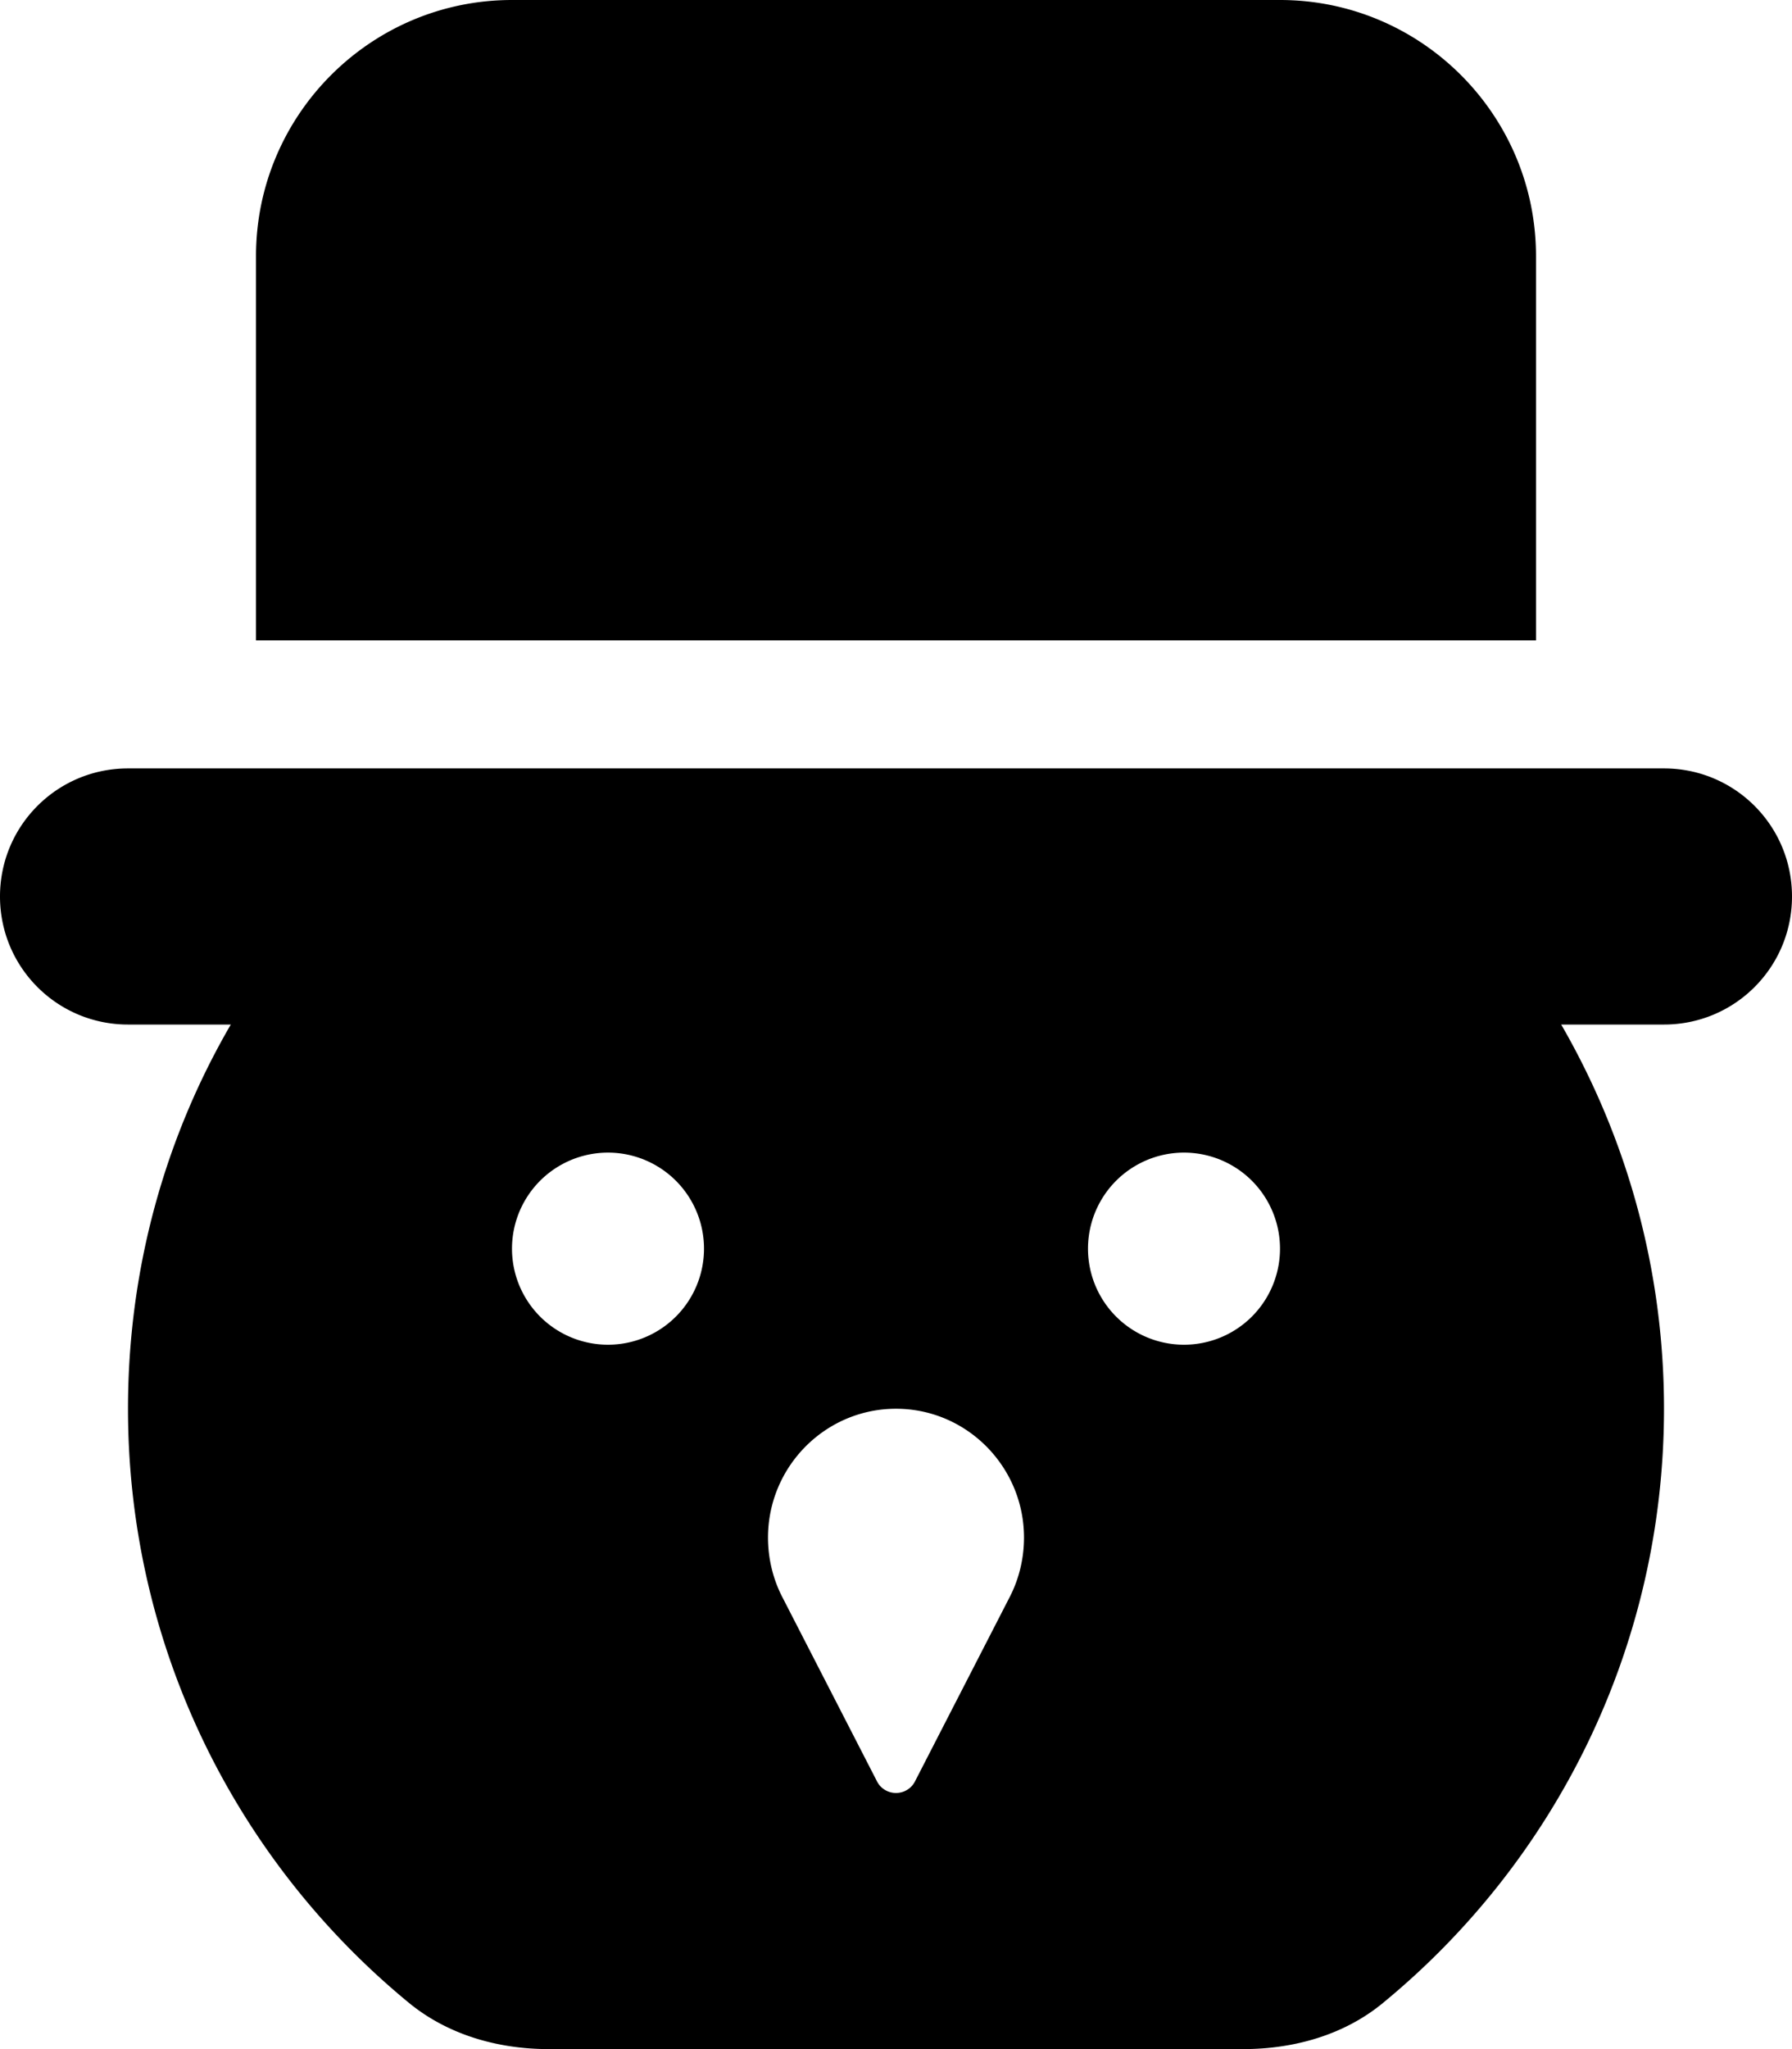
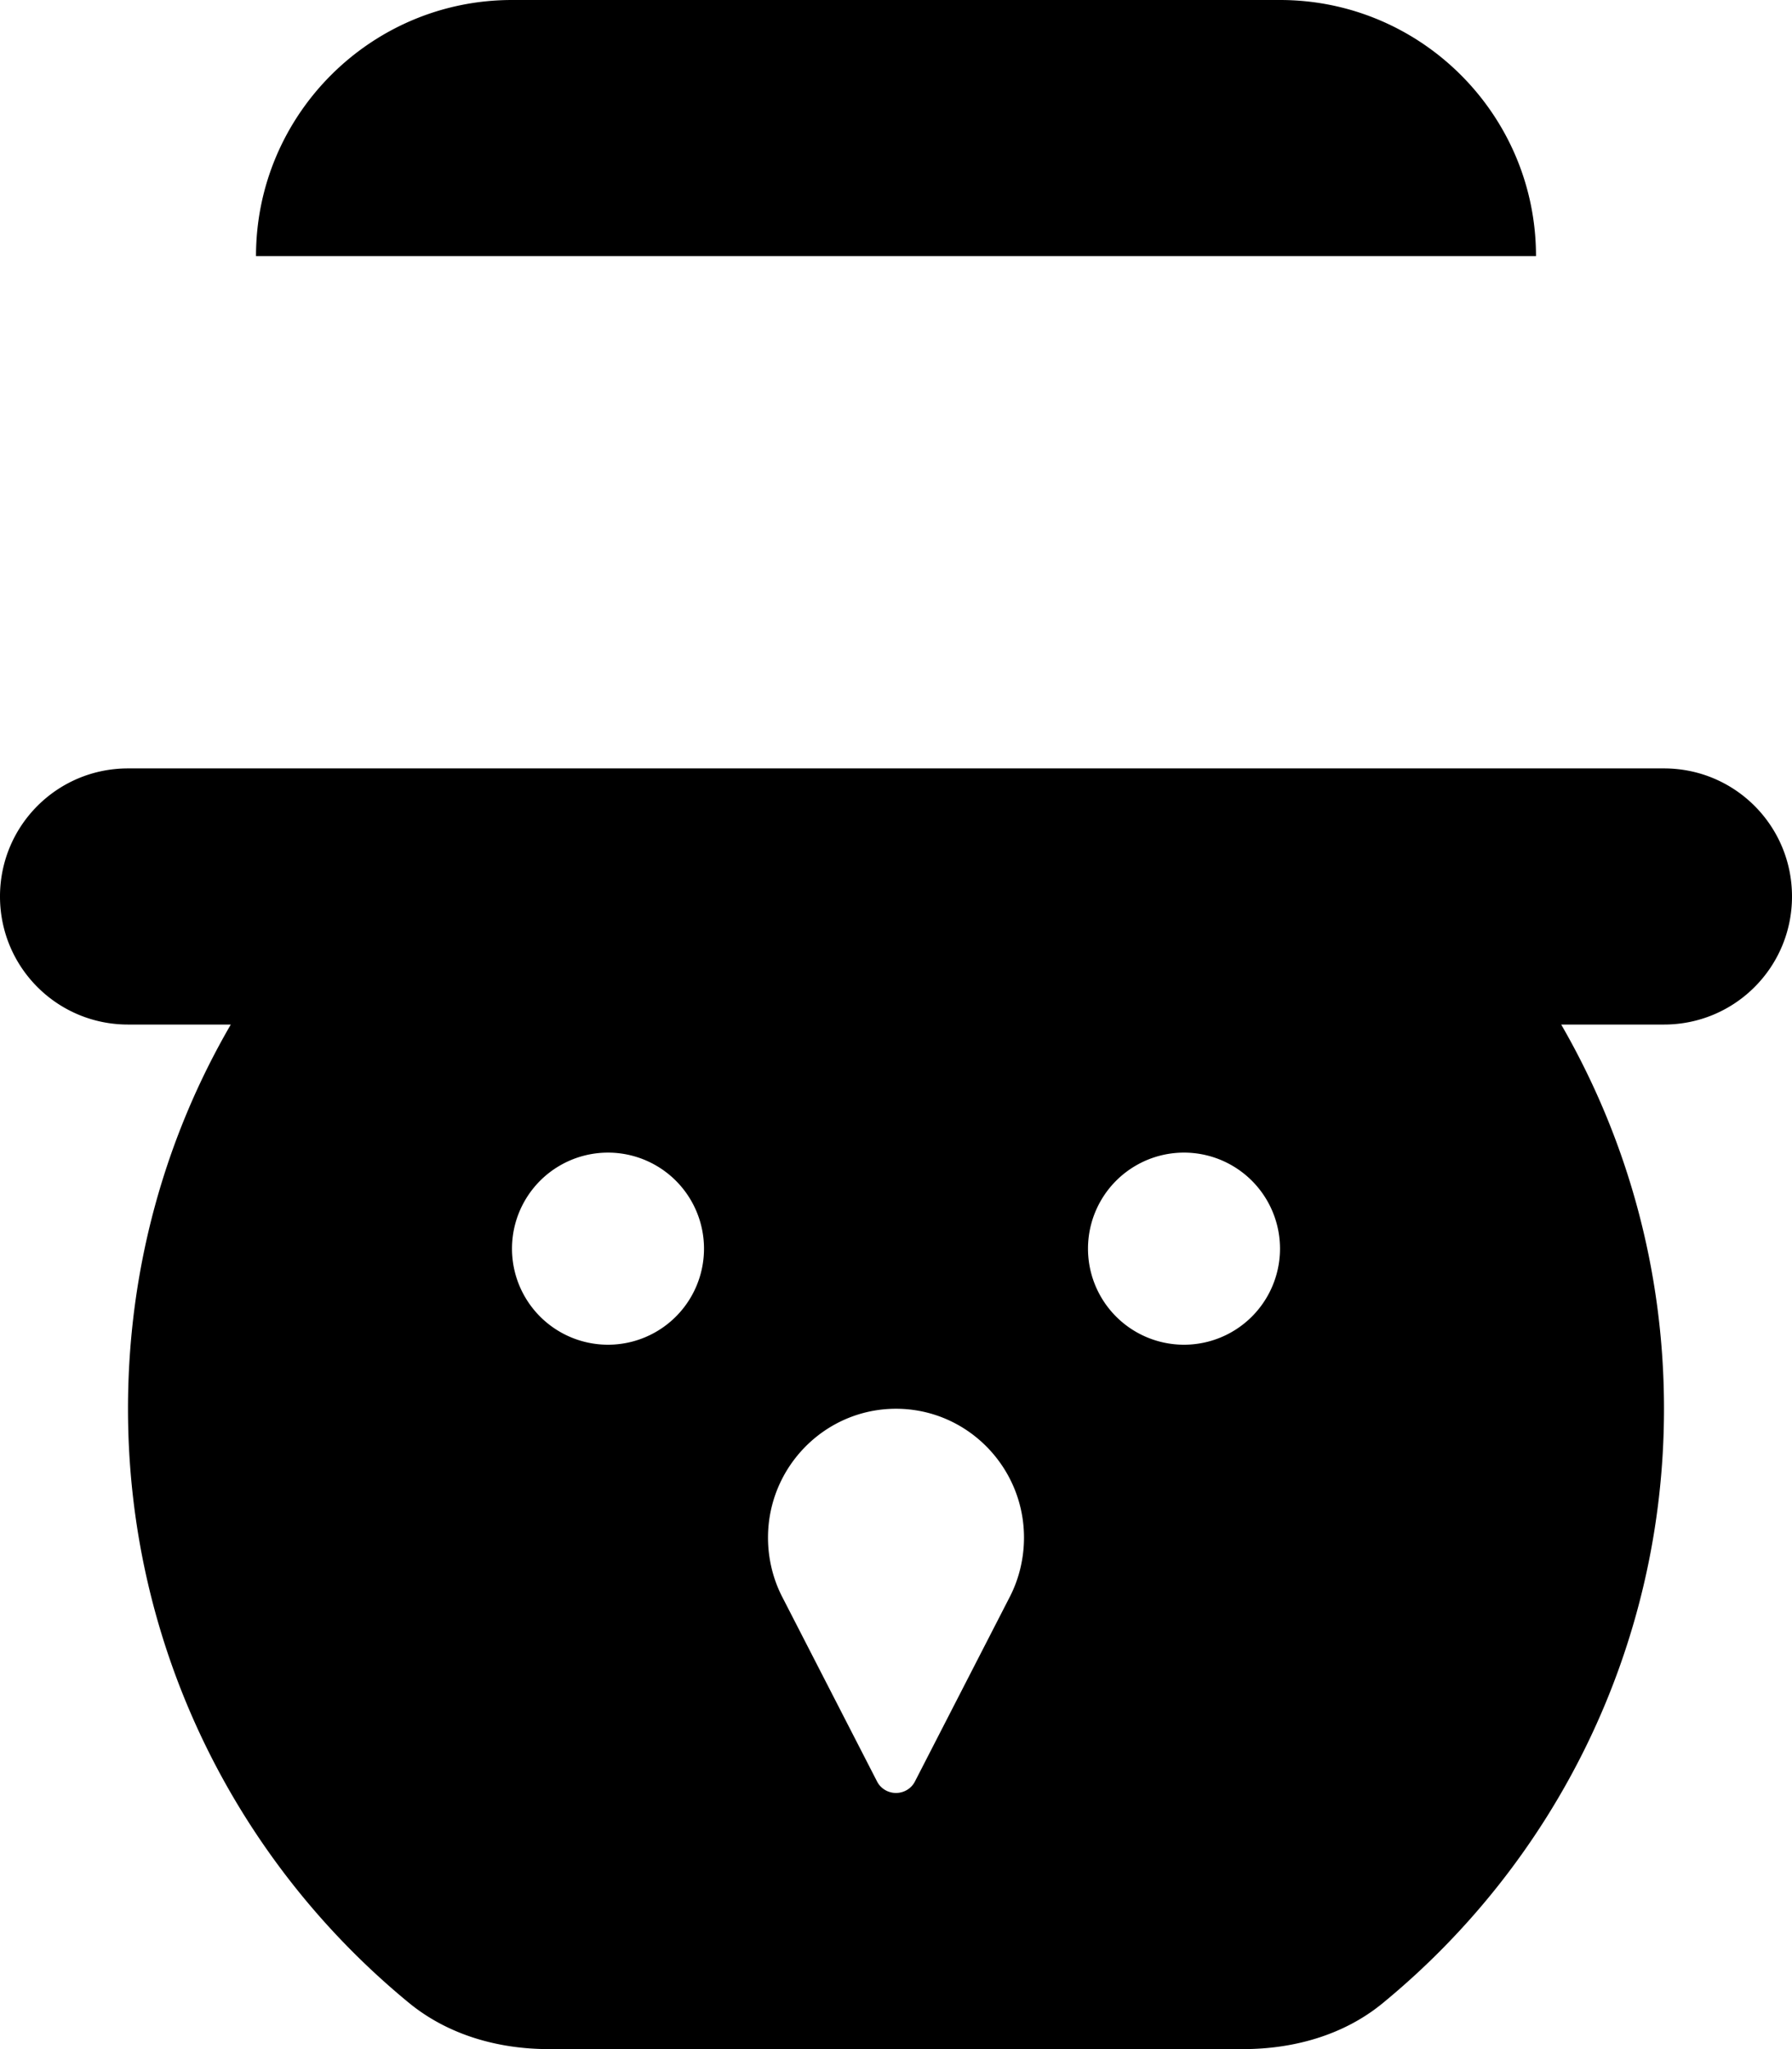
<svg xmlns="http://www.w3.org/2000/svg" viewBox="0 0 448 512">
-   <path d="M64 64C64 28.7 92.7 0 128 0H320c35.3 0 64 28.7 64 64v96H224 64V64zM330.2 192H416c17.7 0 32 14.3 32 32s-14.3 32-32 32H390.3c16.3 28.2 25.7 61 25.7 96c0 59.8-27.4 113.3-70.3 148.5c-9.7 8-22.3 11.5-34.9 11.5H137.2c-12.6 0-25.1-3.5-34.9-11.5C59.4 465.3 32 411.8 32 352c0-35 9.3-67.8 25.7-96H32c-17.7 0-32-14.3-32-32s14.3-32 32-32h85.8H330.2zM152 336a24 24 0 1 0 0-48 24 24 0 1 0 0 48zm168-24a24 24 0 1 0 -48 0 24 24 0 1 0 48 0zM219.3 445.2c.9 1.7 2.7 2.8 4.7 2.8s3.8-1.1 4.7-2.8l23.8-46.3c2.3-4.5 3.5-9.6 3.5-14.7c0-17.7-14.3-32.2-32-32.2s-32 14.5-32 32.2c0 5.1 1.2 10.2 3.5 14.7l23.8 46.3z" />
+   <path d="M64 64C64 28.7 92.7 0 128 0H320c35.3 0 64 28.7 64 64H224 64V64zM330.2 192H416c17.7 0 32 14.3 32 32s-14.3 32-32 32H390.3c16.3 28.2 25.7 61 25.7 96c0 59.8-27.4 113.3-70.3 148.5c-9.7 8-22.3 11.5-34.9 11.5H137.2c-12.6 0-25.1-3.5-34.9-11.5C59.4 465.3 32 411.8 32 352c0-35 9.3-67.8 25.7-96H32c-17.7 0-32-14.3-32-32s14.3-32 32-32h85.8H330.2zM152 336a24 24 0 1 0 0-48 24 24 0 1 0 0 48zm168-24a24 24 0 1 0 -48 0 24 24 0 1 0 48 0zM219.3 445.2c.9 1.7 2.7 2.8 4.7 2.8s3.8-1.1 4.7-2.8l23.8-46.3c2.3-4.5 3.5-9.6 3.5-14.7c0-17.7-14.3-32.2-32-32.2s-32 14.5-32 32.2c0 5.1 1.2 10.2 3.5 14.7l23.8 46.3z" />
</svg>